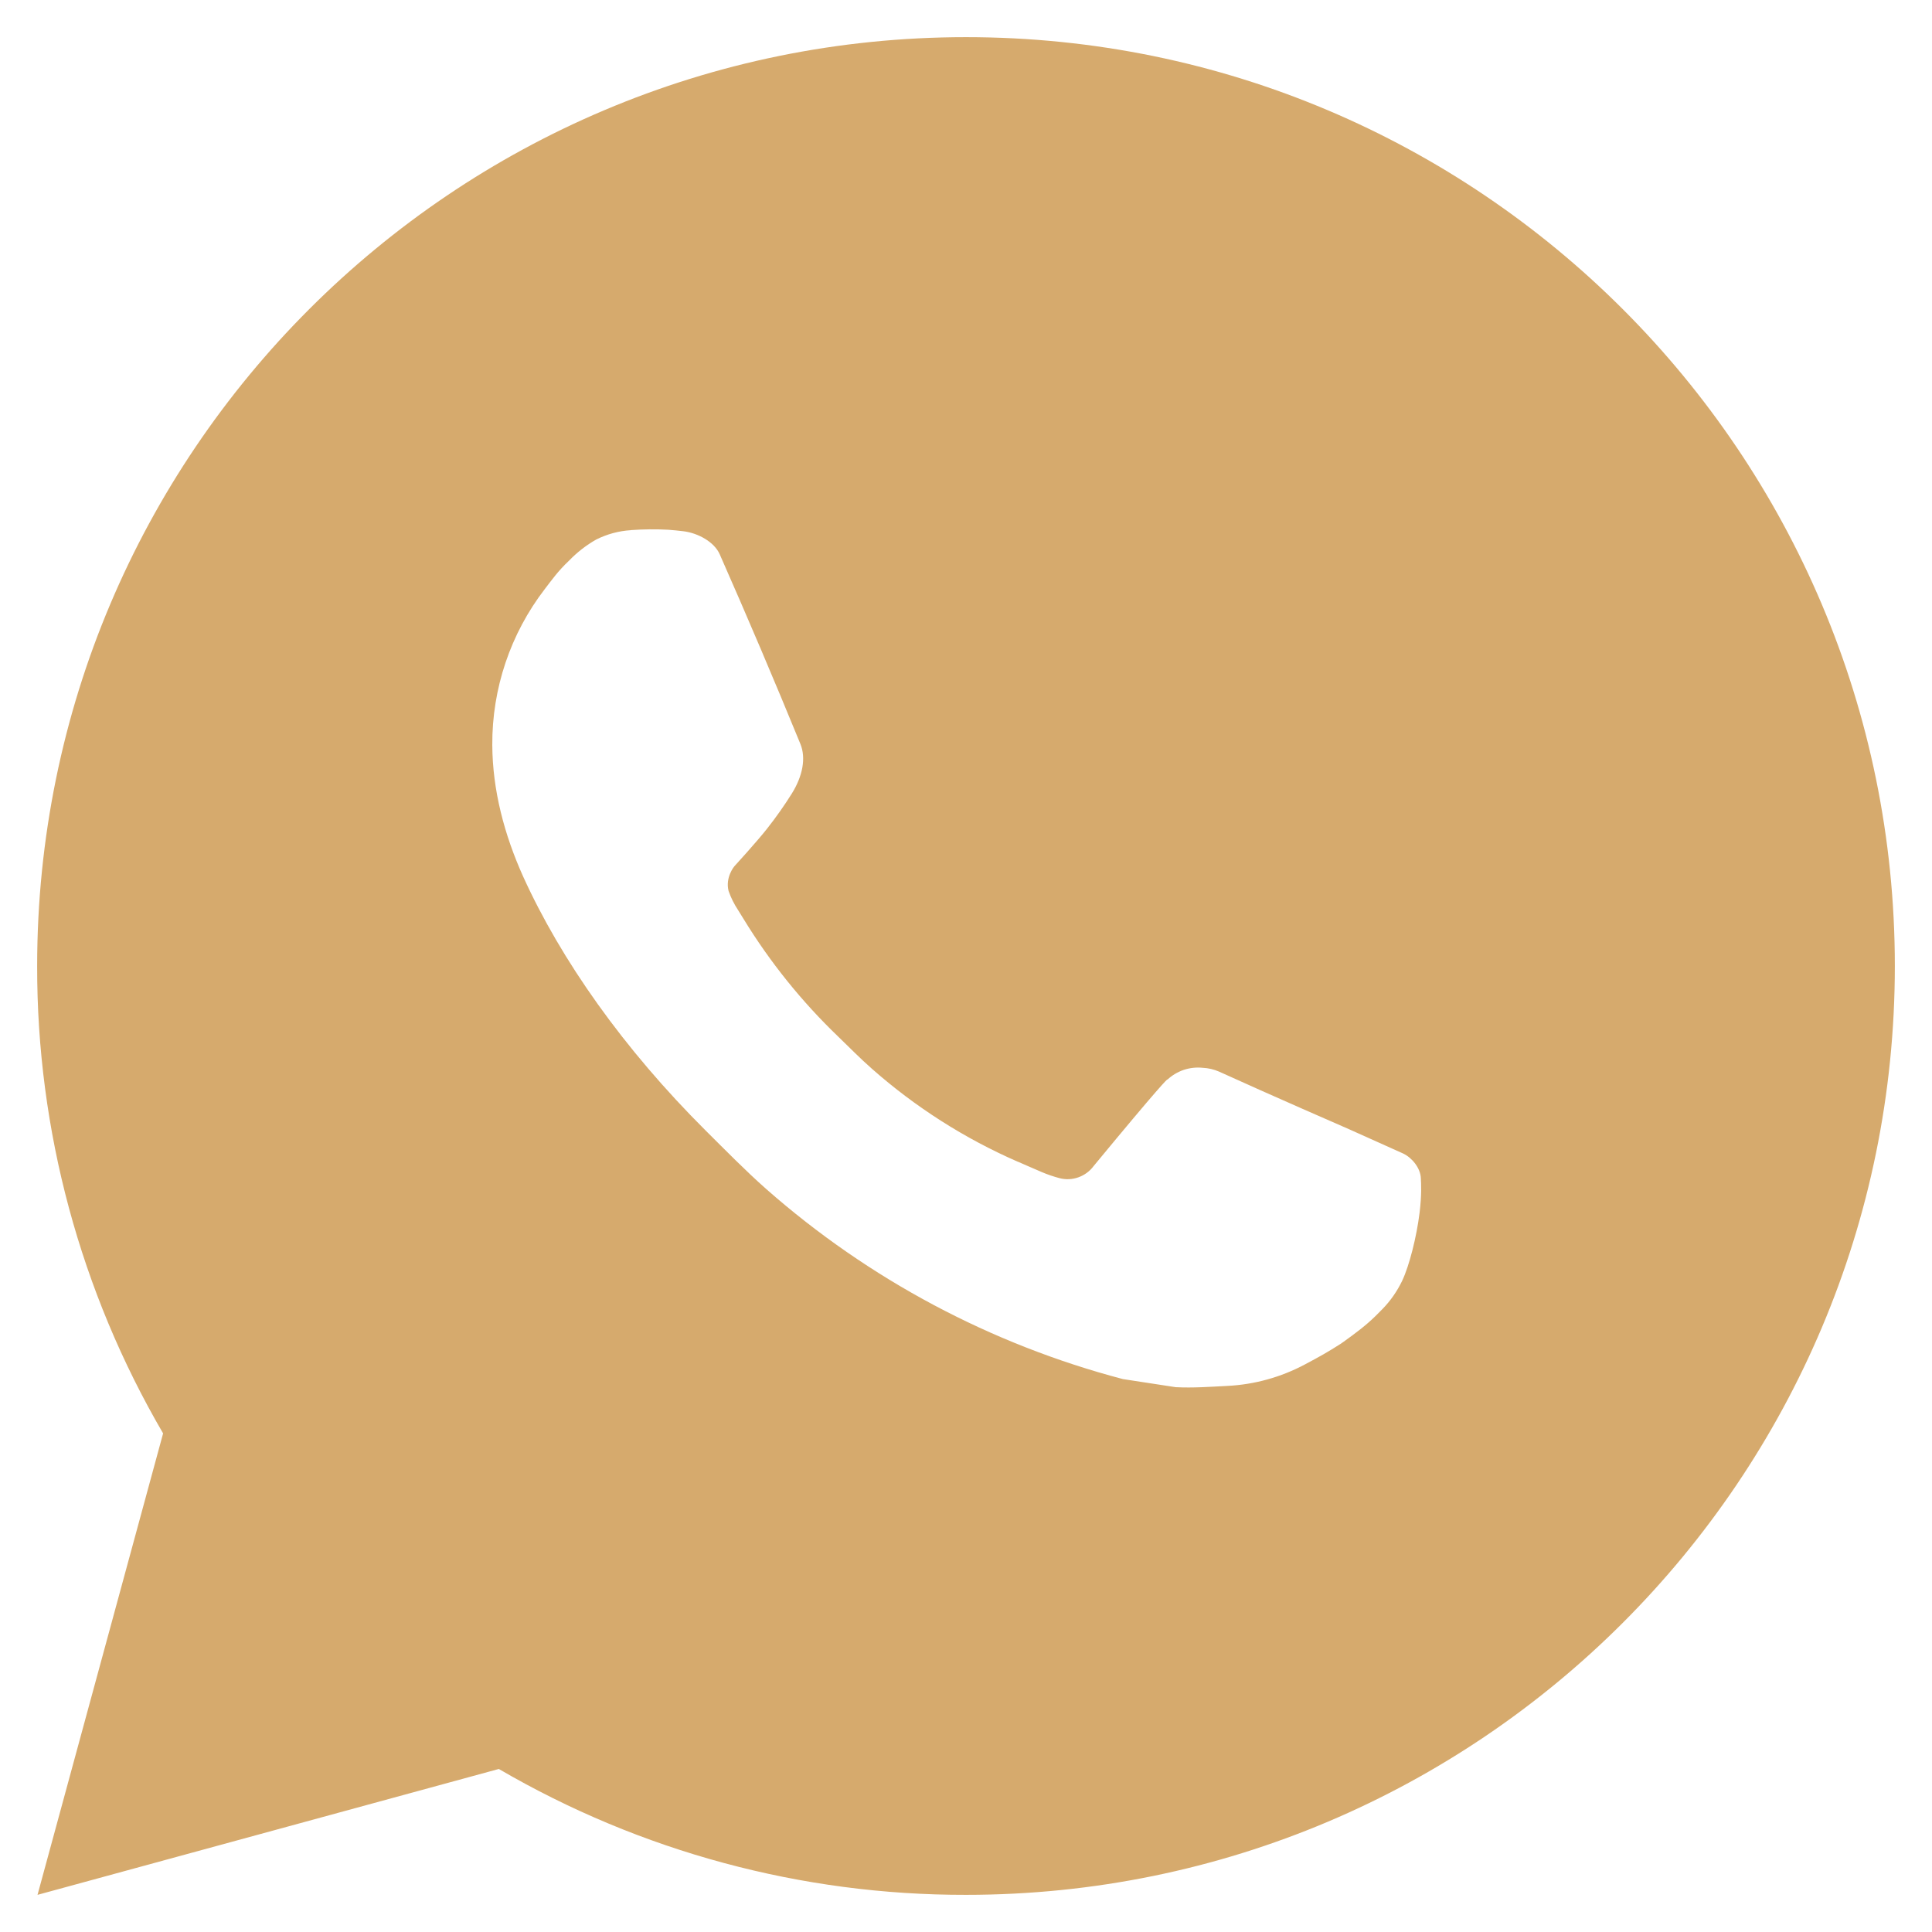
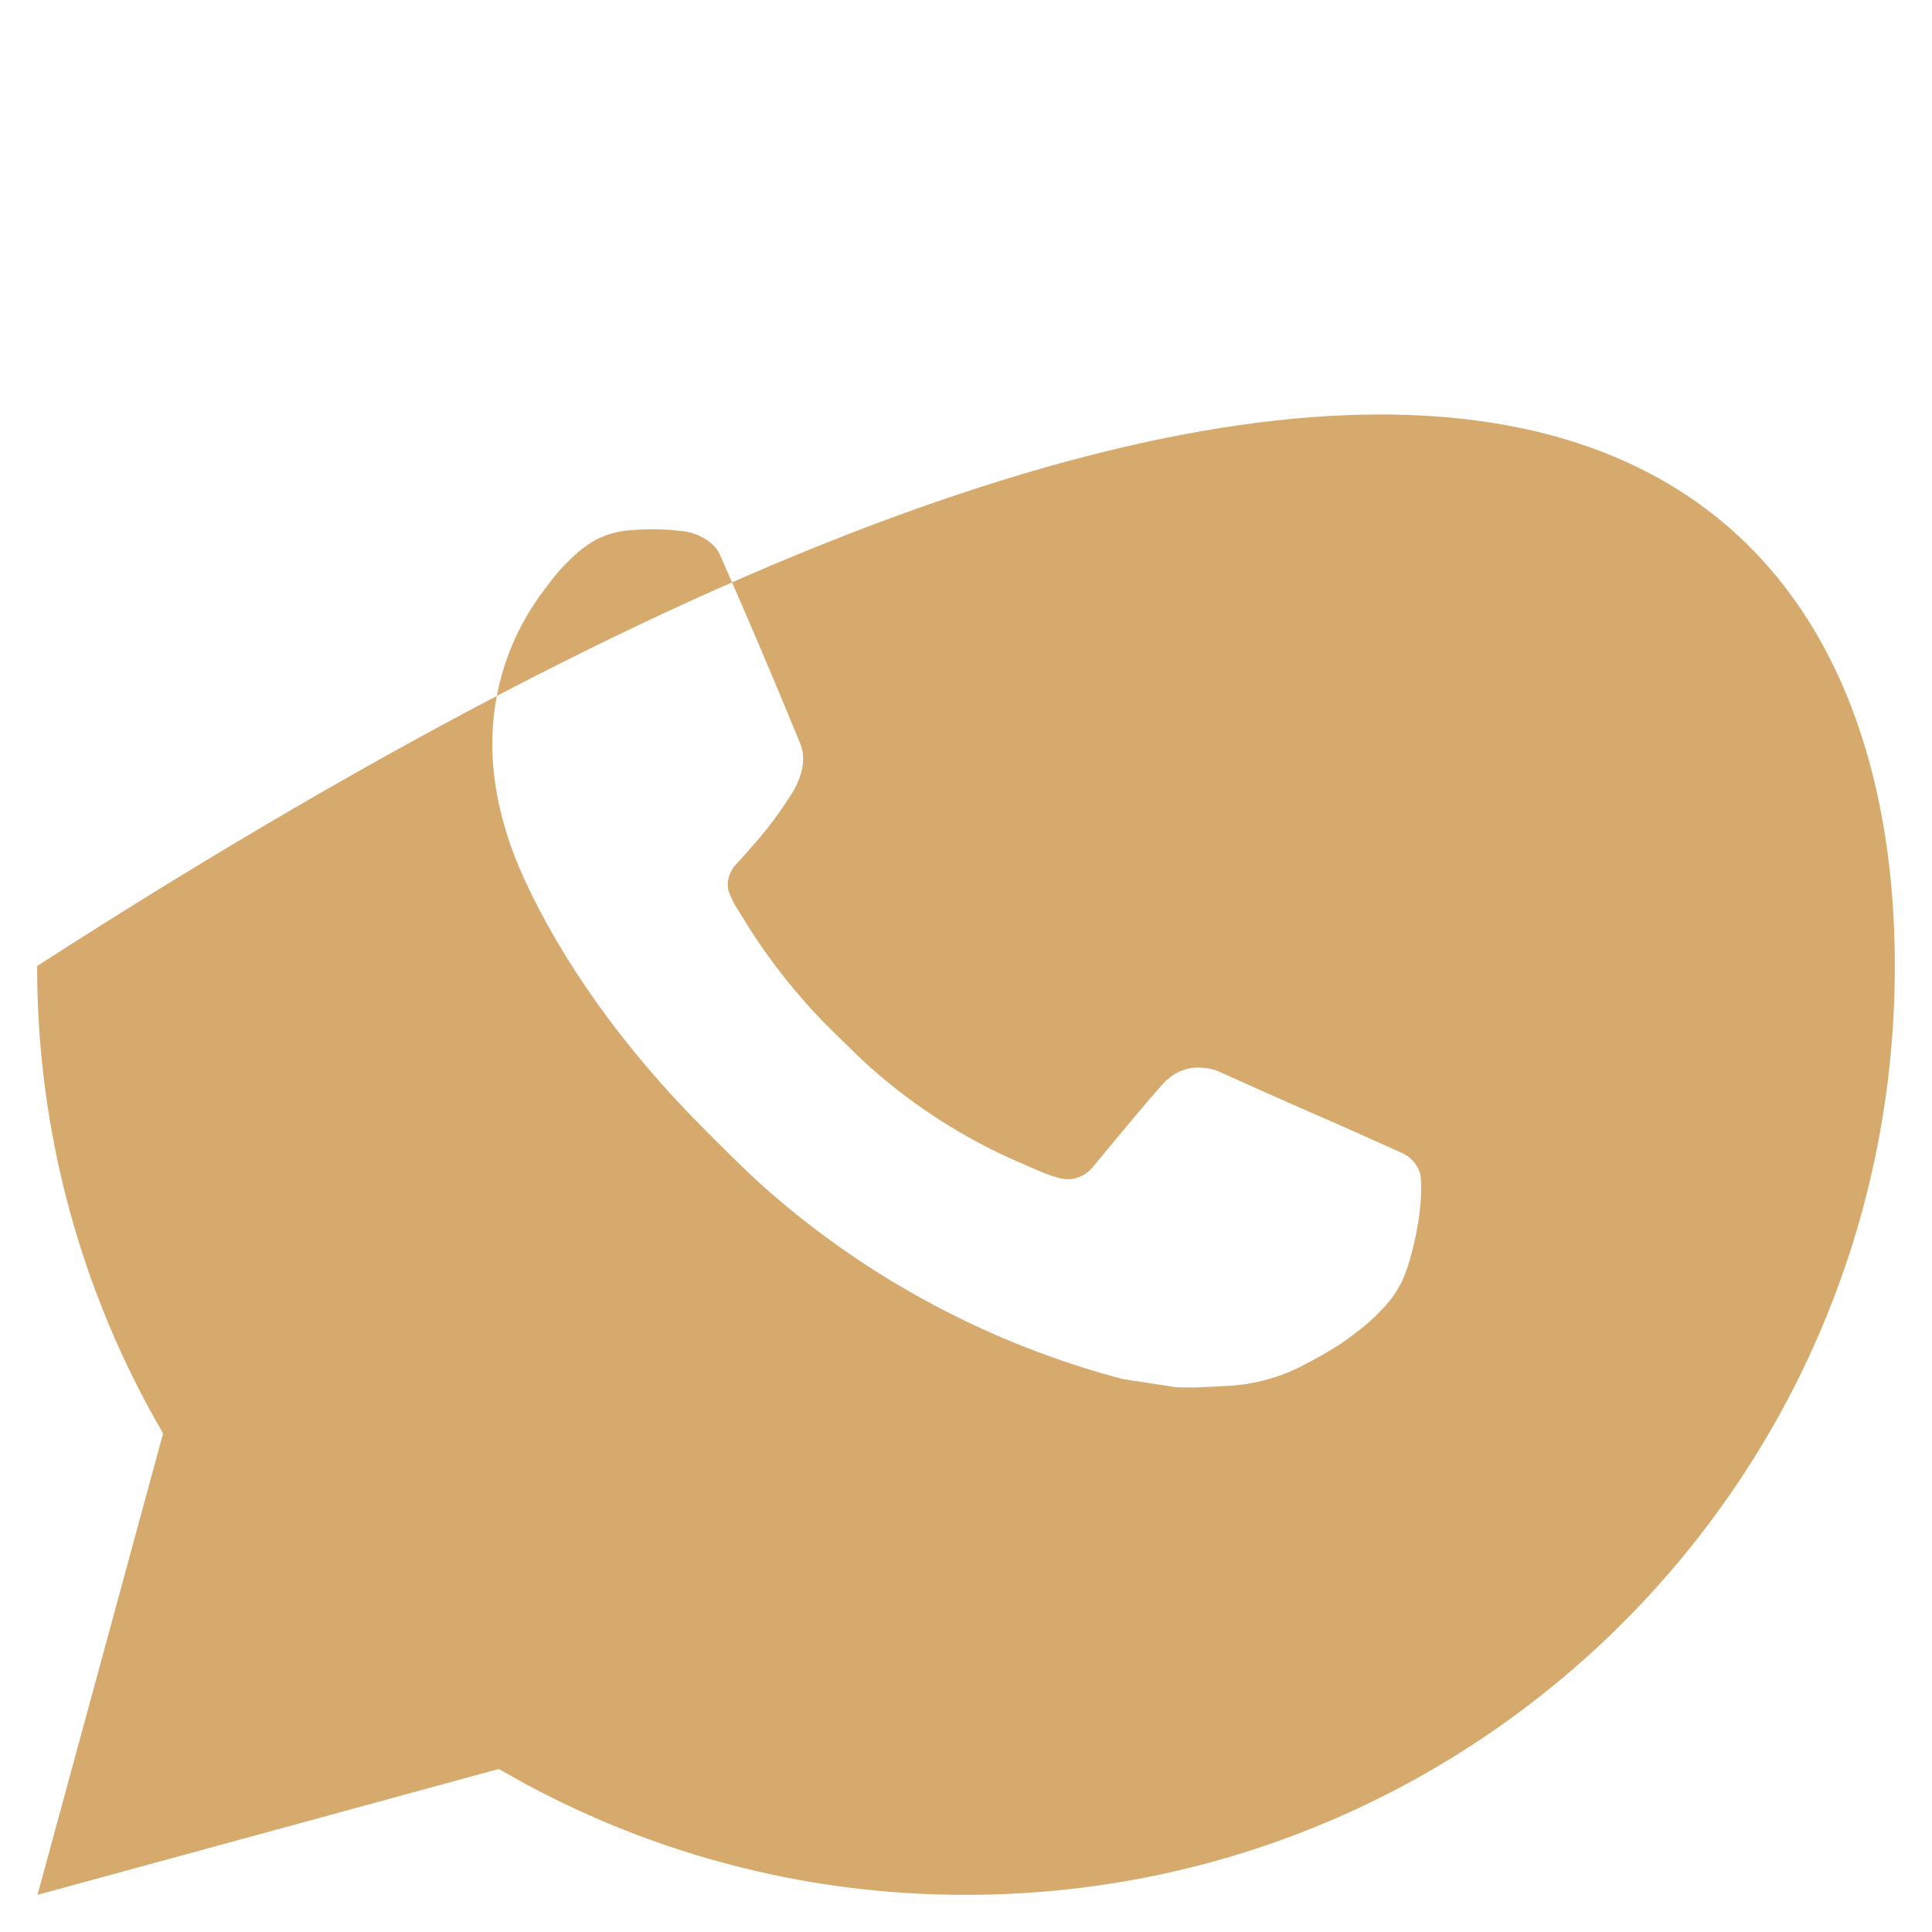
<svg xmlns="http://www.w3.org/2000/svg" width="26" height="26" viewBox="0 0 26 26" fill="none">
-   <path d="M0.505 25.5L2.195 19.29C1.081 17.381 0.496 15.21 0.5 13C0.5 6.096 6.096 0.5 13 0.5C19.904 0.5 25.5 6.096 25.5 13C25.5 19.904 19.904 25.5 13 25.5C10.791 25.504 8.621 24.919 6.713 23.806L0.505 25.5ZM8.489 7.135C8.327 7.145 8.17 7.188 8.025 7.26C7.889 7.337 7.766 7.433 7.658 7.545C7.508 7.686 7.423 7.809 7.331 7.928C6.869 8.529 6.621 9.267 6.625 10.025C6.628 10.637 6.788 11.234 7.038 11.791C7.549 12.919 8.39 14.113 9.501 15.219C9.769 15.485 10.03 15.752 10.311 16.001C11.691 17.216 13.334 18.091 15.111 18.559L15.822 18.668C16.054 18.68 16.285 18.663 16.517 18.651C16.882 18.633 17.237 18.534 17.559 18.363C17.766 18.253 17.864 18.198 18.038 18.087C18.038 18.087 18.091 18.052 18.194 17.975C18.363 17.85 18.466 17.761 18.606 17.615C18.71 17.508 18.8 17.381 18.869 17.238C18.966 17.034 19.064 16.645 19.104 16.321C19.134 16.074 19.125 15.939 19.121 15.855C19.116 15.721 19.005 15.582 18.884 15.524L18.156 15.197C18.156 15.197 17.069 14.724 16.405 14.421C16.335 14.391 16.26 14.373 16.184 14.37C16.098 14.361 16.012 14.371 15.93 14.398C15.849 14.426 15.774 14.47 15.711 14.529V14.526C15.705 14.526 15.621 14.598 14.717 15.693C14.666 15.762 14.594 15.815 14.512 15.844C14.43 15.873 14.342 15.877 14.258 15.855C14.176 15.833 14.096 15.806 14.019 15.773C13.864 15.707 13.81 15.682 13.704 15.636L13.697 15.634C12.982 15.322 12.32 14.9 11.735 14.384C11.578 14.246 11.431 14.096 11.281 13.951C10.79 13.48 10.361 12.947 10.006 12.366L9.933 12.248C9.88 12.168 9.837 12.082 9.805 11.991C9.758 11.807 9.881 11.66 9.881 11.66C9.881 11.66 10.185 11.328 10.326 11.148C10.444 10.998 10.554 10.842 10.655 10.681C10.803 10.444 10.849 10.2 10.771 10.011C10.421 9.156 10.059 8.305 9.686 7.46C9.613 7.293 9.394 7.173 9.195 7.149C9.128 7.141 9.06 7.134 8.993 7.129C8.825 7.12 8.656 7.122 8.489 7.134V7.135Z" fill="#D6AA6D" />
+   <path d="M0.505 25.5L2.195 19.29C1.081 17.381 0.496 15.21 0.5 13C19.904 0.5 25.5 6.096 25.5 13C25.5 19.904 19.904 25.5 13 25.5C10.791 25.504 8.621 24.919 6.713 23.806L0.505 25.5ZM8.489 7.135C8.327 7.145 8.17 7.188 8.025 7.26C7.889 7.337 7.766 7.433 7.658 7.545C7.508 7.686 7.423 7.809 7.331 7.928C6.869 8.529 6.621 9.267 6.625 10.025C6.628 10.637 6.788 11.234 7.038 11.791C7.549 12.919 8.39 14.113 9.501 15.219C9.769 15.485 10.03 15.752 10.311 16.001C11.691 17.216 13.334 18.091 15.111 18.559L15.822 18.668C16.054 18.68 16.285 18.663 16.517 18.651C16.882 18.633 17.237 18.534 17.559 18.363C17.766 18.253 17.864 18.198 18.038 18.087C18.038 18.087 18.091 18.052 18.194 17.975C18.363 17.85 18.466 17.761 18.606 17.615C18.71 17.508 18.8 17.381 18.869 17.238C18.966 17.034 19.064 16.645 19.104 16.321C19.134 16.074 19.125 15.939 19.121 15.855C19.116 15.721 19.005 15.582 18.884 15.524L18.156 15.197C18.156 15.197 17.069 14.724 16.405 14.421C16.335 14.391 16.26 14.373 16.184 14.37C16.098 14.361 16.012 14.371 15.93 14.398C15.849 14.426 15.774 14.47 15.711 14.529V14.526C15.705 14.526 15.621 14.598 14.717 15.693C14.666 15.762 14.594 15.815 14.512 15.844C14.43 15.873 14.342 15.877 14.258 15.855C14.176 15.833 14.096 15.806 14.019 15.773C13.864 15.707 13.81 15.682 13.704 15.636L13.697 15.634C12.982 15.322 12.32 14.9 11.735 14.384C11.578 14.246 11.431 14.096 11.281 13.951C10.79 13.48 10.361 12.947 10.006 12.366L9.933 12.248C9.88 12.168 9.837 12.082 9.805 11.991C9.758 11.807 9.881 11.66 9.881 11.66C9.881 11.66 10.185 11.328 10.326 11.148C10.444 10.998 10.554 10.842 10.655 10.681C10.803 10.444 10.849 10.2 10.771 10.011C10.421 9.156 10.059 8.305 9.686 7.46C9.613 7.293 9.394 7.173 9.195 7.149C9.128 7.141 9.06 7.134 8.993 7.129C8.825 7.12 8.656 7.122 8.489 7.134V7.135Z" fill="#D6AA6D" />
</svg>